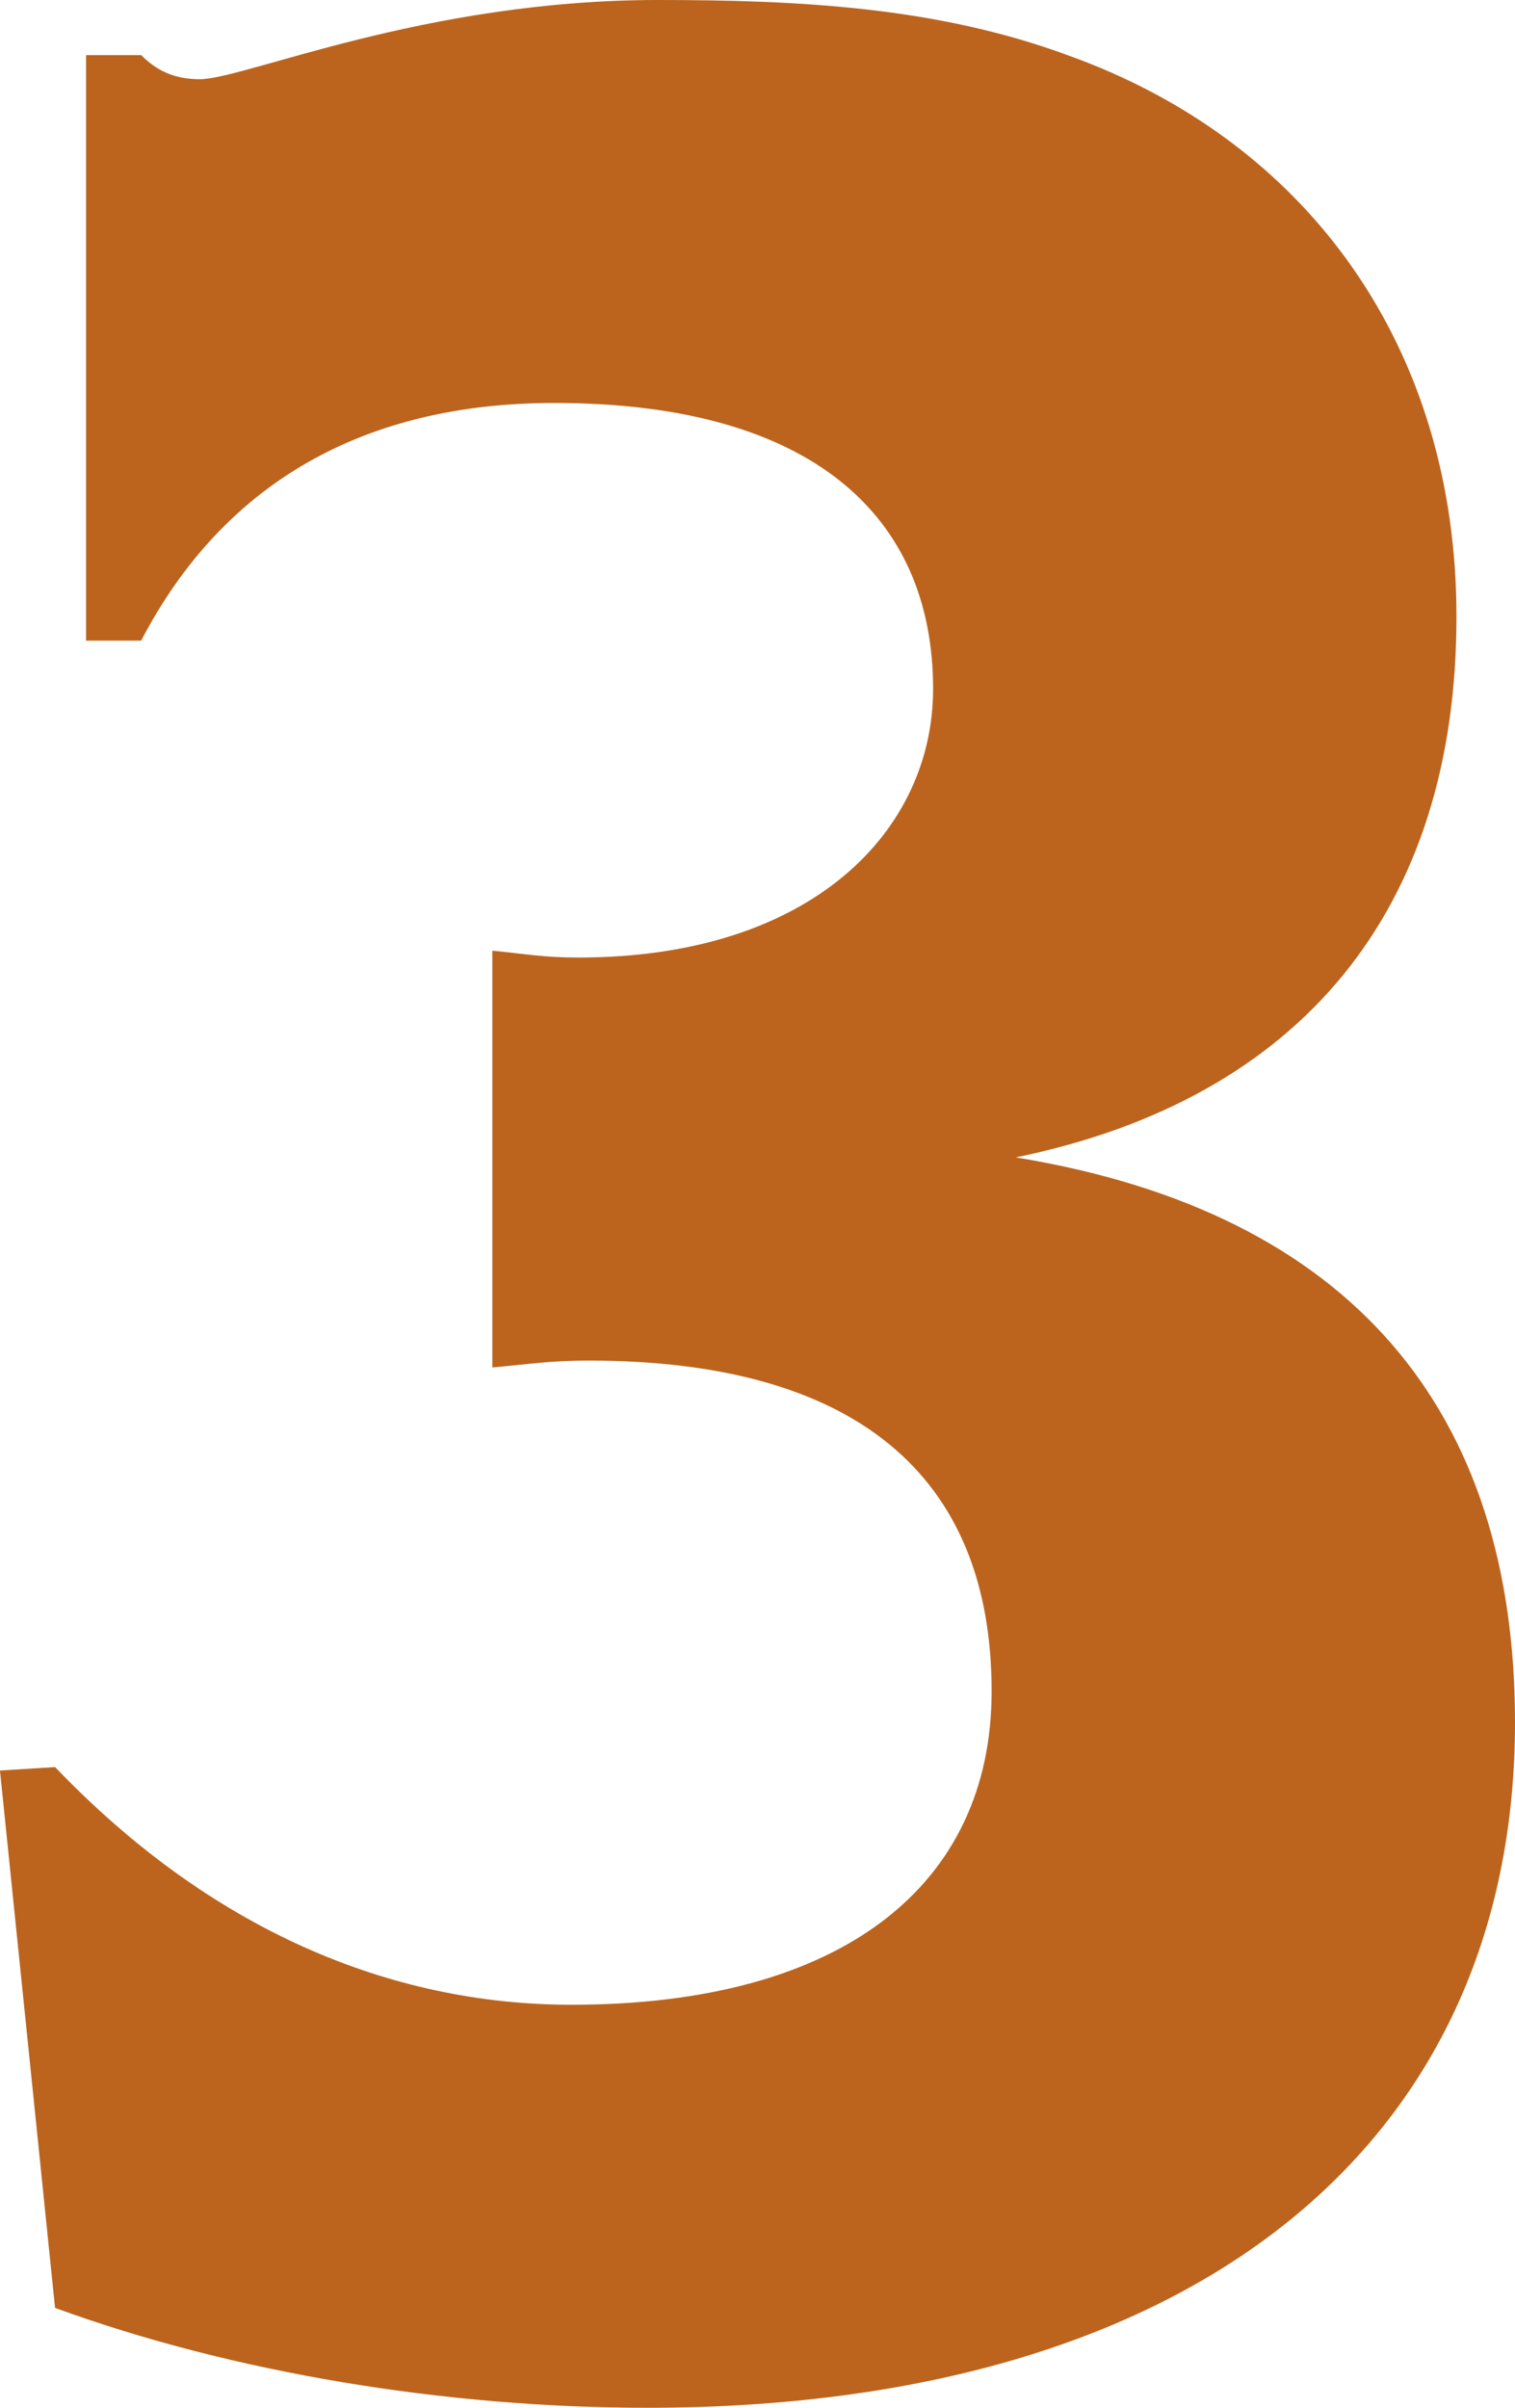
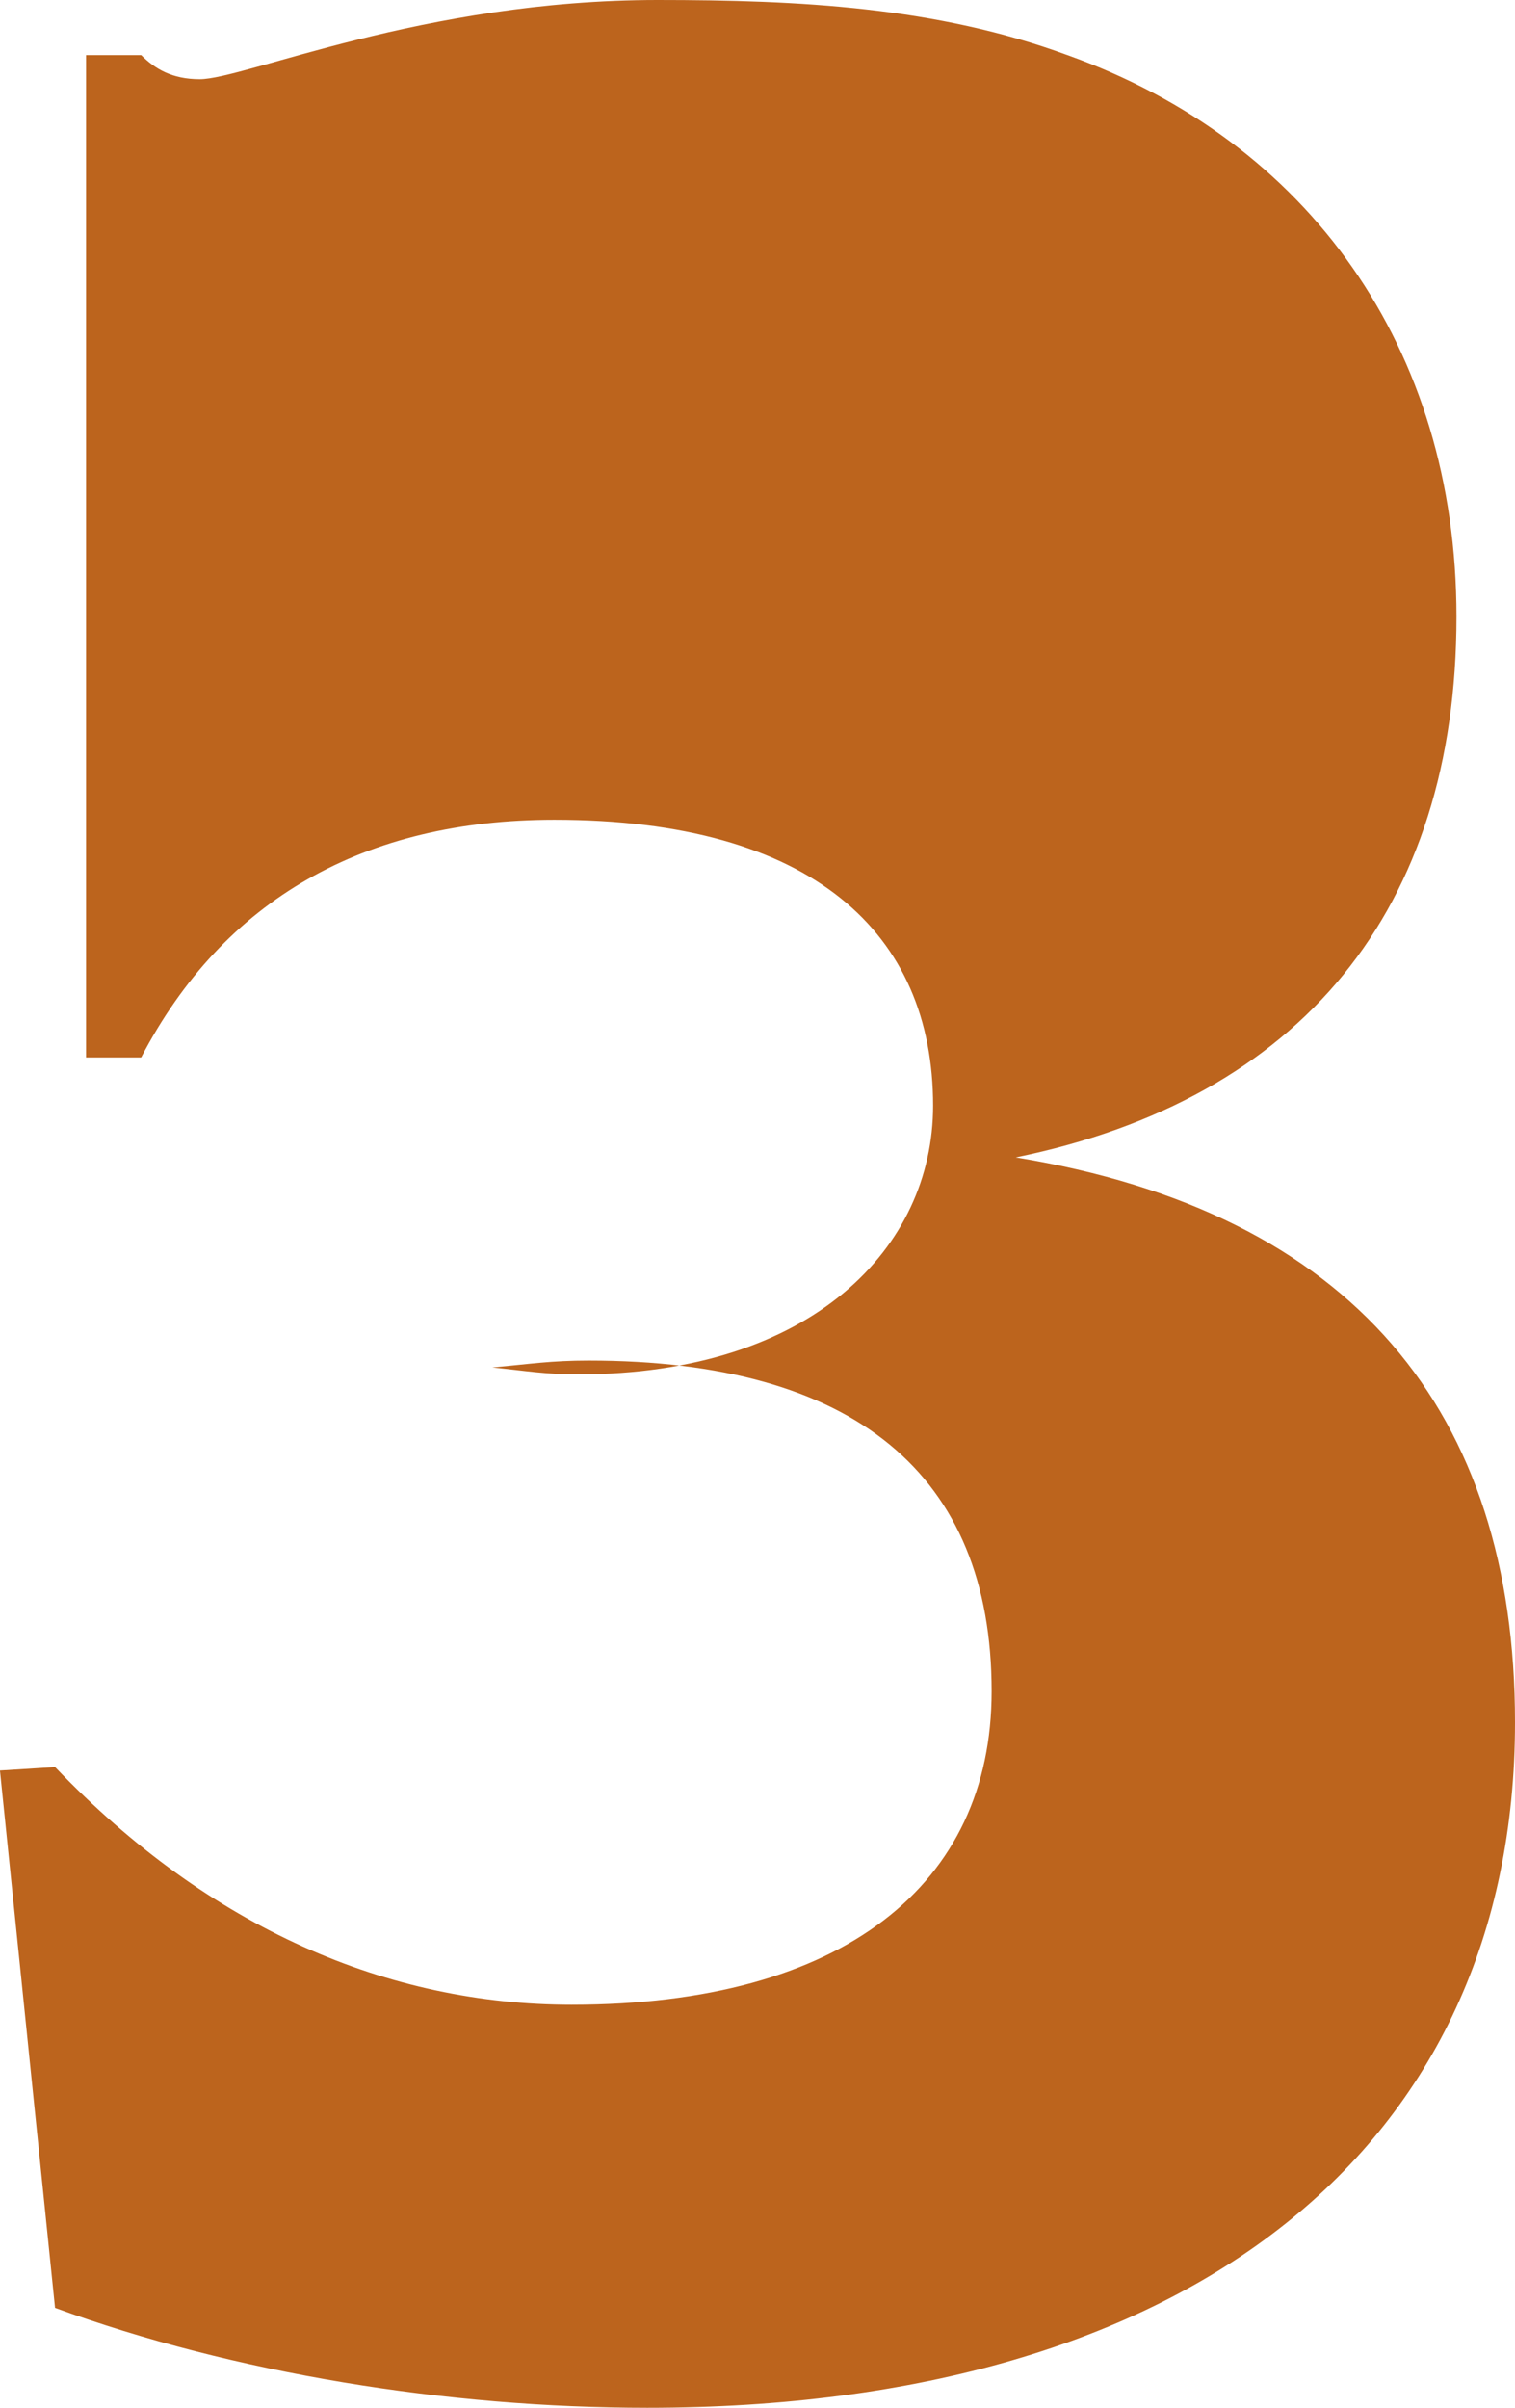
<svg xmlns="http://www.w3.org/2000/svg" id="_レイヤー_2" viewBox="0 0 44.002 69.904">
  <defs>
    <style>.cls-1{fill:#bc641d;}</style>
  </defs>
  <g id="_実_x5F_文字_x5F_上">
-     <path class="cls-1" d="M0,51.403l1.6-.1c4.5,4.7,9.7,6.9,15,6.9,7.901,0,12.201-3.5,12.201-9.101,0-6.3-4-9.601-11.701-9.601-1.1,0-1.7.1-2.8.2v-12.101c1,.1,1.5.2,2.5.2,6.8,0,10.301-3.7,10.301-7.8,0-5-3.5-8.301-11.001-8.301-5.5,0-9.601,2.3-12,6.9h-1.6V1.6h1.6c.4.4.9.7,1.7.7,1.3,0,6.5-2.3,13.301-2.3,4.1,0,8.101.2,11.901,1.6,7,2.5,11.3,8.5,11.3,16.301,0,8.5-4.5,14-12.801,15.701,9.801,1.6,14.501,7.4,14.501,16.401,0,12.301-9.4,19.901-25.202,19.901-5.8,0-12-1-17.201-2.9l-1.6-15.601Z" />
+     <path class="cls-1" d="M0,51.403l1.6-.1c4.5,4.7,9.7,6.9,15,6.9,7.901,0,12.201-3.5,12.201-9.101,0-6.3-4-9.601-11.701-9.601-1.1,0-1.7.1-2.8.2c1,.1,1.5.2,2.5.2,6.8,0,10.301-3.7,10.301-7.8,0-5-3.5-8.301-11.001-8.301-5.5,0-9.601,2.3-12,6.9h-1.6V1.6h1.6c.4.4.9.7,1.7.7,1.3,0,6.5-2.3,13.301-2.3,4.1,0,8.101.2,11.901,1.6,7,2.5,11.3,8.5,11.3,16.301,0,8.5-4.5,14-12.801,15.701,9.801,1.6,14.501,7.4,14.501,16.401,0,12.301-9.4,19.901-25.202,19.901-5.8,0-12-1-17.201-2.9l-1.6-15.601Z" />
  </g>
</svg>